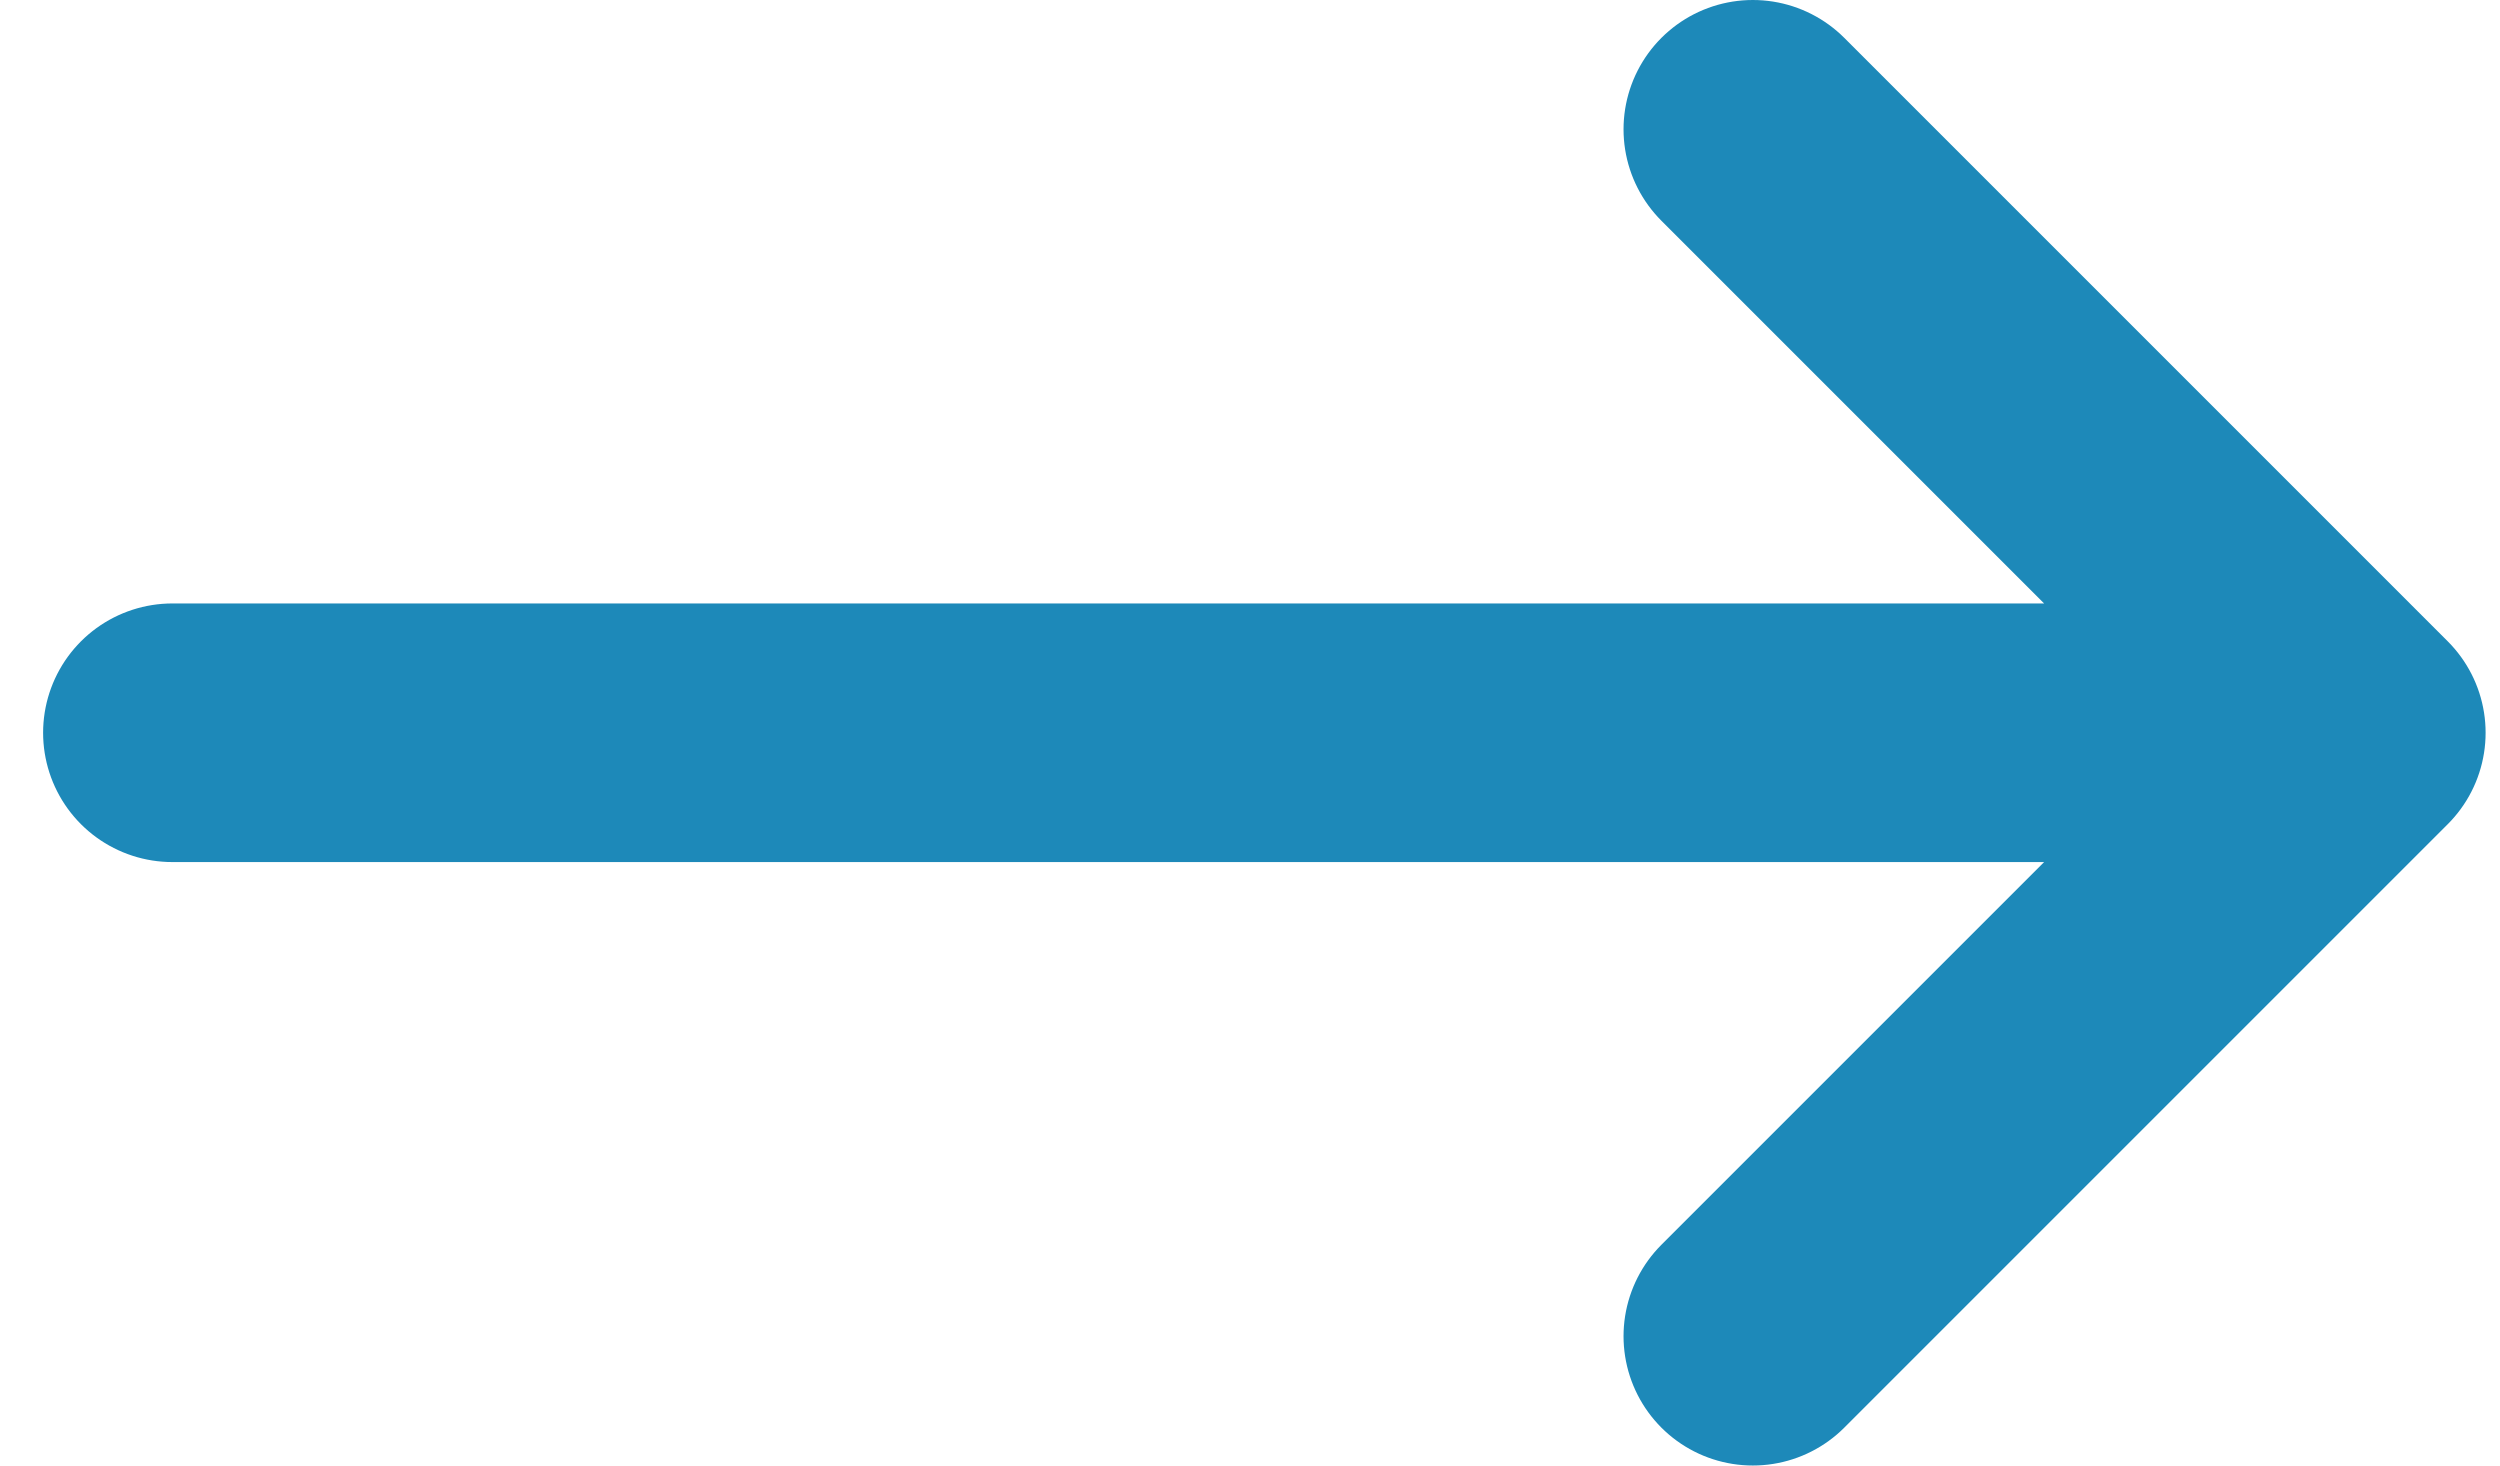
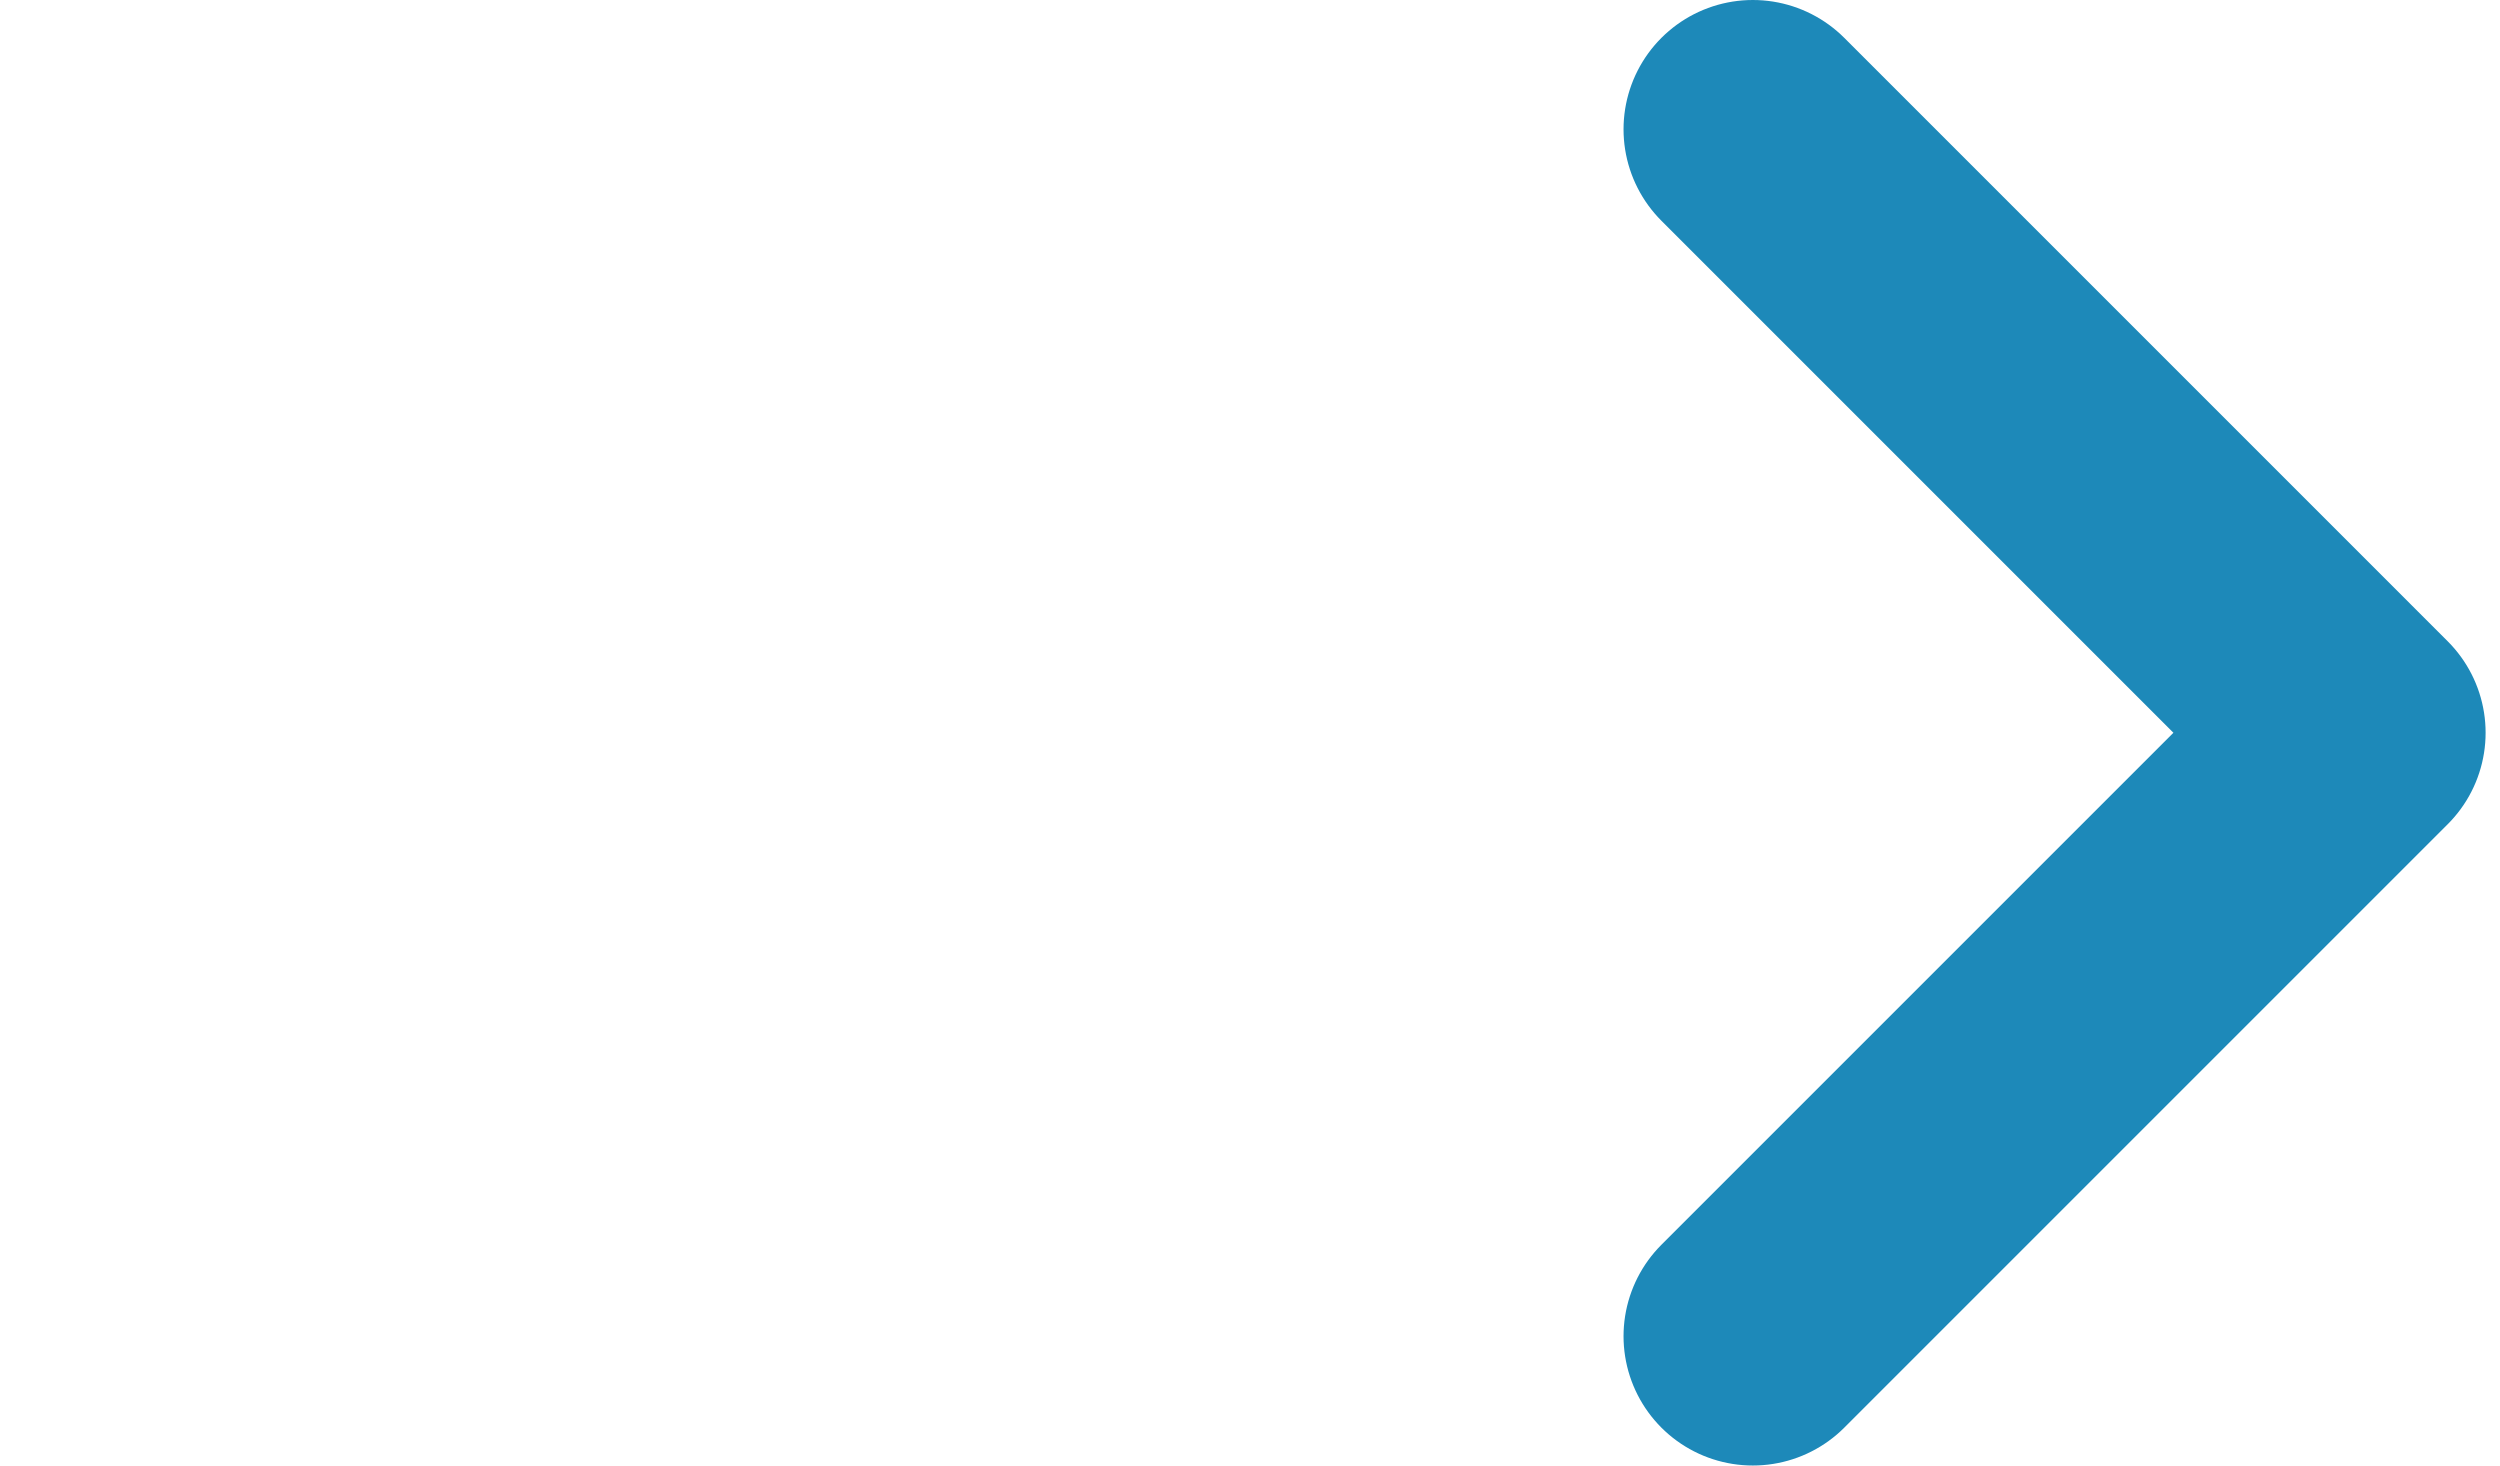
<svg xmlns="http://www.w3.org/2000/svg" width="29" height="17" viewBox="0 0 29 17" fill="none">
-   <path d="M2 8.5H27.333M27.333 8.5L20.333 1.5M27.333 8.5L20.333 15.5" stroke="#1D89B9" stroke-width="3" stroke-linecap="round" stroke-linejoin="round" />
+   <path d="M2 8.5M27.333 8.5L20.333 1.5M27.333 8.5L20.333 15.5" stroke="#1D89B9" stroke-width="3" stroke-linecap="round" stroke-linejoin="round" />
</svg>